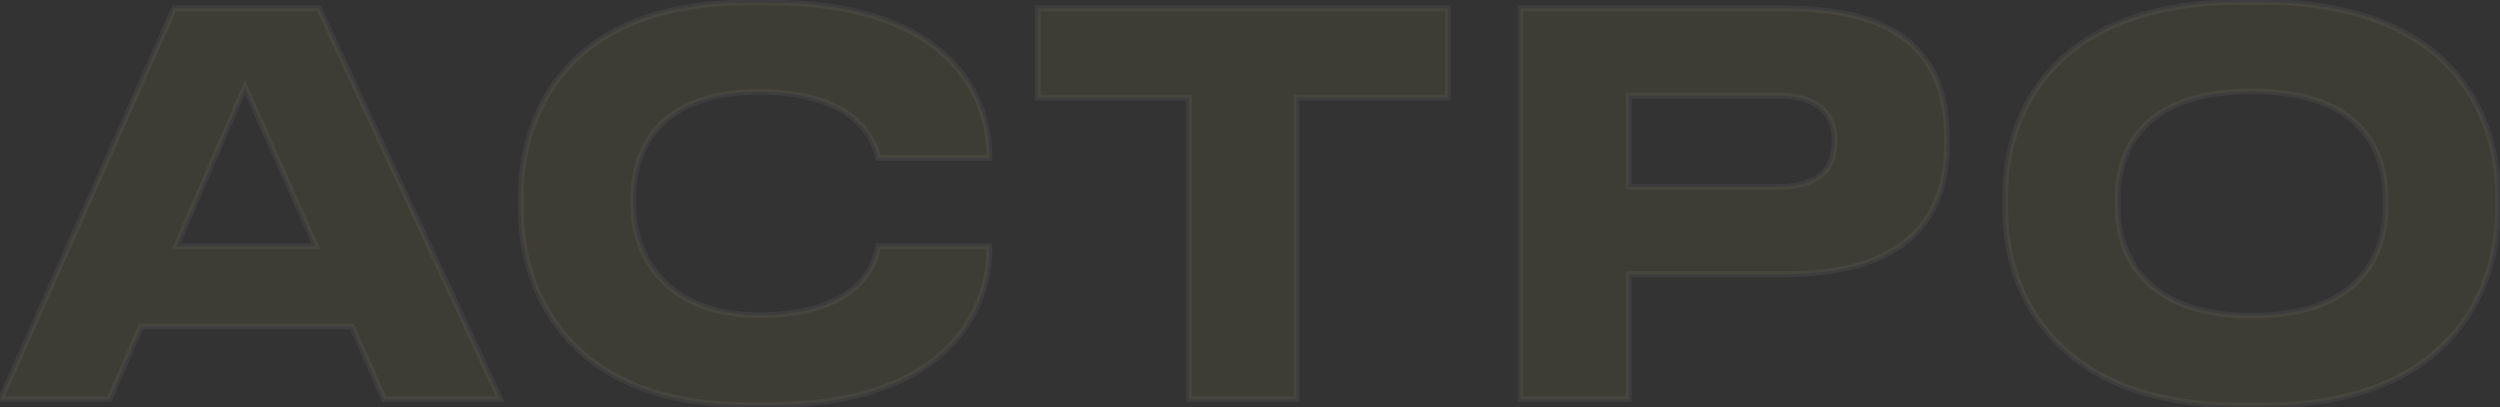
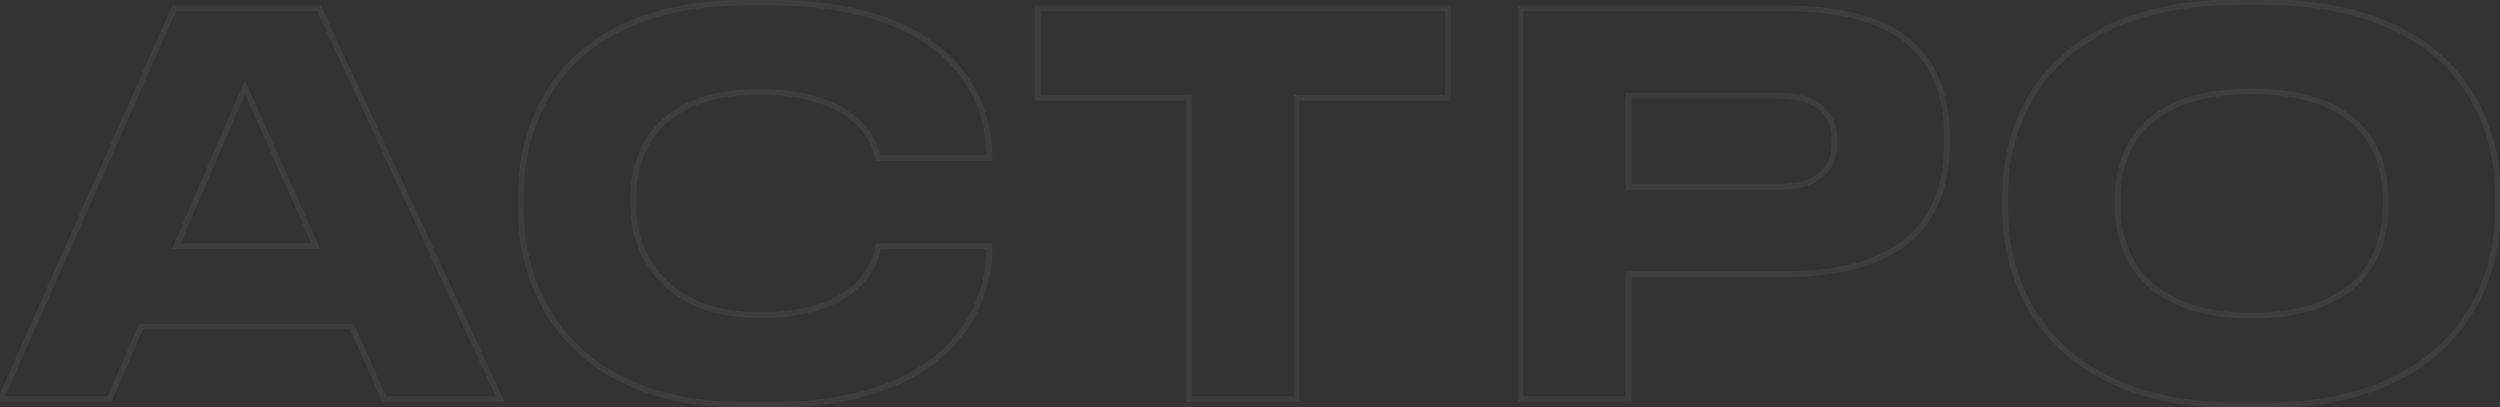
<svg xmlns="http://www.w3.org/2000/svg" width="952" height="155" viewBox="0 0 952 155" fill="none">
  <rect x="0" y="0" width="952" height="155" fill="#333333" stroke="none" />
-   <path d="M120.278 93.8L93.278 33.2L67.078 93.8H120.278ZM146.278 152L134.078 124.4H53.678L41.678 152H0.278L66.278 3.2L121.478 3.2L190.478 152L146.278 152ZM293.555 154.2H284.355C216.355 154.2 198.355 110.6 198.355 80.2V74.2C198.355 43.2 216.355 1 284.355 1H293.555C355.955 1 376.755 31.6 376.755 59.8V60.2H334.355C333.755 56 328.155 35 288.955 35C252.555 35 241.155 55.4 241.155 75.4V78.2C241.155 96.6 252.955 120 289.155 120C328.755 120 333.755 98.6 334.355 93.8H376.755V94.4C376.755 121.6 356.755 154.2 293.555 154.2ZM452.769 152V37.2H395.169V3.2L551.369 3.2V37.2L493.769 37.2V152L452.769 152ZM679.778 104.4H620.178V152H578.978V3.2L679.778 3.2C726.778 3.2 741.378 23.8 741.378 52.6V54.8C741.378 83 726.178 104.4 679.778 104.4ZM620.178 36.4V71.2H676.778C691.978 71.2 698.578 64.8 698.578 54.2V53.4C698.578 43 691.978 36.4 676.778 36.4H620.178ZM852.989 0.8H861.789C931.389 0.8 951.189 41.6 951.189 74.2V80.2C951.189 112.2 931.389 154.4 861.789 154.4H852.989C783.389 154.4 763.589 112.2 763.589 80.2V74.2C763.589 41.8 783.389 0.8 852.989 0.8ZM908.389 78.6V75.8C908.389 57.4 899.389 34.8 857.389 34.8C815.789 34.8 806.389 57.4 806.389 75.8V78.6C806.389 96.6 816.389 120.2 857.389 120.2C899.189 120.2 908.389 96.6 908.389 78.6Z" fill="#F9FC59" fill-opacity="0.05" />
  <path d="M120.278 93.8V94.891H121.958L121.274 93.356L120.278 93.8ZM93.278 33.2L94.274 32.756L93.263 30.487L92.277 32.767L93.278 33.2ZM67.078 93.8L66.077 93.367L65.418 94.891H67.078V93.8ZM146.278 152L145.281 152.441L145.568 153.091H146.278V152ZM134.078 124.4L135.076 123.959L134.788 123.309H134.078V124.4ZM53.678 124.4V123.309H52.963L52.678 123.965L53.678 124.4ZM41.678 152V153.091H42.393L42.678 152.435L41.678 152ZM0.278 152L-0.719 151.558L-1.399 153.091H0.278L0.278 152ZM66.278 3.2V2.109H65.569L65.281 2.758L66.278 3.2ZM121.478 3.2L122.468 2.741L122.175 2.109H121.478V3.2ZM190.478 152V153.091H192.186L191.468 151.541L190.478 152ZM121.274 93.356L94.274 32.756L92.282 33.644L119.282 94.244L121.274 93.356ZM92.277 32.767L66.077 93.367L68.079 94.233L94.279 33.633L92.277 32.767ZM67.078 94.891H120.278V92.709H67.078V94.891ZM147.276 151.559L135.076 123.959L133.081 124.841L145.281 152.441L147.276 151.559ZM134.078 123.309H53.678V125.491H134.078V123.309ZM52.678 123.965L40.678 151.565L42.678 152.435L54.678 124.835L52.678 123.965ZM41.678 150.909H0.278L0.278 153.091H41.678V150.909ZM1.275 152.442L67.275 3.642L65.281 2.758L-0.719 151.558L1.275 152.442ZM66.278 4.291L121.478 4.291V2.109L66.278 2.109V4.291ZM120.489 3.659L189.489 152.459L191.468 151.541L122.468 2.741L120.489 3.659ZM190.478 150.909L146.278 150.909V153.091L190.478 153.091V150.909ZM376.755 60.2V61.291H377.845V60.2H376.755ZM334.355 60.2L333.275 60.354L333.409 61.291H334.355V60.2ZM334.355 93.8V92.709H333.392L333.273 93.665L334.355 93.8ZM376.755 93.8H377.845V92.709H376.755V93.8ZM293.555 153.109H284.355V155.291H293.555V153.109ZM284.355 153.109C250.604 153.109 229.426 142.3 216.672 127.878C203.891 113.426 199.445 95.207 199.445 80.2H197.264C197.264 95.593 201.818 114.374 215.038 129.322C228.283 144.3 250.105 155.291 284.355 155.291V153.109ZM199.445 80.2V74.2H197.264V80.2H199.445ZM199.445 74.2C199.445 58.891 203.892 40.878 216.665 26.705C229.415 12.558 250.592 2.091 284.355 2.091V-0.091C250.117 -0.091 228.295 10.542 215.045 25.245C201.818 39.922 197.264 58.509 197.264 74.2H199.445ZM284.355 2.091H293.555V-0.091H284.355V2.091ZM293.555 2.091C324.587 2.091 345.102 9.699 357.844 20.652C370.572 31.593 375.664 45.975 375.664 59.8H377.845C377.845 45.425 372.537 30.407 359.266 18.998C346.007 7.601 324.923 -0.091 293.555 -0.091V2.091ZM375.664 59.8V60.2H377.845V59.8H375.664ZM376.755 59.109H334.355V61.291H376.755V59.109ZM335.434 60.046C335.108 57.764 333.472 51.204 326.862 45.217C320.239 39.217 308.754 33.909 288.955 33.909V36.091C308.356 36.091 319.27 41.283 325.398 46.833C331.538 52.396 333.001 58.437 333.275 60.354L335.434 60.046ZM288.955 33.909C270.551 33.909 258.284 39.071 250.623 46.939C242.971 54.798 240.064 65.203 240.064 75.4H242.245C242.245 65.597 245.038 55.802 252.186 48.461C259.325 41.129 270.958 36.091 288.955 36.091V33.909ZM240.064 75.4V78.2H242.245V75.4H240.064ZM240.064 78.2C240.064 87.616 243.081 98.348 250.776 106.737C258.492 115.15 270.804 121.091 289.155 121.091V118.909C271.305 118.909 259.617 113.15 252.383 105.263C245.128 97.352 242.245 87.184 242.245 78.2H240.064ZM289.155 121.091C309.154 121.091 320.601 115.682 327.13 109.491C333.646 103.313 335.117 96.493 335.437 93.935L333.273 93.665C332.992 95.907 331.663 102.187 325.629 107.909C319.608 113.618 308.755 118.909 289.155 118.909V121.091ZM334.355 94.891H376.755V92.709H334.355V94.891ZM375.664 93.8V94.4H377.845V93.8H375.664ZM375.664 94.4C375.664 107.733 370.766 122.371 358.127 133.688C345.484 145.008 324.973 153.109 293.555 153.109V155.291C325.336 155.291 346.426 147.092 359.582 135.312C372.743 123.529 377.845 108.267 377.845 94.4H375.664ZM452.769 152H451.678V153.091H452.769V152ZM452.769 37.2H453.859V36.109H452.769V37.2ZM395.169 37.2H394.078V38.291H395.169V37.2ZM395.169 3.2V2.109H394.078V3.2H395.169ZM551.369 3.2H552.459V2.109H551.369V3.2ZM551.369 37.2V38.291H552.459V37.2H551.369ZM493.769 37.2V36.109H492.678V37.2H493.769ZM493.769 152V153.091H494.859V152H493.769ZM453.859 152V37.2H451.678V152H453.859ZM452.769 36.109H395.169V38.291H452.769V36.109ZM396.259 37.2V3.2H394.078V37.2H396.259ZM395.169 4.291L551.369 4.291V2.109L395.169 2.109V4.291ZM550.278 3.2V37.2H552.459V3.2H550.278ZM551.369 36.109L493.769 36.109V38.291L551.369 38.291V36.109ZM492.678 37.2V152H494.859V37.2H492.678ZM493.769 150.909L452.769 150.909V153.091L493.769 153.091V150.909ZM620.178 104.4V103.309H619.088V104.4H620.178ZM620.178 152V153.091H621.269V152H620.178ZM578.978 152H577.888V153.091H578.978V152ZM578.978 3.2V2.109H577.888V3.2H578.978ZM620.178 36.4V35.309H619.088V36.4H620.178ZM620.178 71.2H619.088V72.291H620.178V71.2ZM679.778 103.309H620.178V105.491H679.778V103.309ZM619.088 104.4V152H621.269V104.4H619.088ZM620.178 150.909H578.978V153.091H620.178V150.909ZM580.069 152V3.2H577.888V152H580.069ZM578.978 4.291L679.778 4.291V2.109L578.978 2.109V4.291ZM679.778 4.291C703.145 4.291 718.225 9.415 727.465 17.903C736.685 26.372 740.288 38.375 740.288 52.6H742.469C742.469 38.025 738.772 25.328 728.941 16.297C719.131 7.285 703.411 2.109 679.778 2.109V4.291ZM740.288 52.6V54.8H742.469V52.6H740.288ZM740.288 54.8C740.288 68.71 736.543 80.772 727.238 89.374C717.917 97.992 702.831 103.309 679.778 103.309V105.491C703.125 105.491 718.84 100.108 728.718 90.976C738.614 81.828 742.469 69.09 742.469 54.8H740.288ZM619.088 36.4V71.2H621.269V36.4H619.088ZM620.178 72.291H676.778V70.109H620.178V72.291ZM676.778 72.291C684.506 72.291 690.248 70.667 694.072 67.517C697.934 64.334 699.669 59.737 699.669 54.2H697.488C697.488 59.263 695.922 63.166 692.685 65.833C689.409 68.533 684.25 70.109 676.778 70.109V72.291ZM699.669 54.2V53.4H697.488V54.2H699.669ZM699.669 53.4C699.669 47.958 697.931 43.365 694.075 40.161C690.254 36.986 684.513 35.309 676.778 35.309V37.491C684.243 37.491 689.403 39.114 692.681 41.839C695.925 44.534 697.488 48.442 697.488 53.4H699.669ZM676.778 35.309H620.178V37.491H676.778V35.309ZM852.989 1.891H861.789V-0.291H852.989V1.891ZM861.789 1.891C896.371 1.891 918.406 12.02 931.801 26.029C945.211 40.053 950.099 58.107 950.099 74.2H952.28C952.28 57.693 947.267 39.047 933.377 24.521C919.472 9.98 896.807 -0.291 861.789 -0.291V1.891ZM950.099 74.2V80.2H952.28V74.2H950.099ZM950.099 80.2C950.099 95.992 945.212 114.251 931.794 128.554C918.394 142.837 896.359 153.309 861.789 153.309V155.491C896.819 155.491 919.484 144.863 933.384 130.046C947.266 115.249 952.28 96.409 952.28 80.2H950.099ZM861.789 153.309H852.989V155.491H861.789V153.309ZM852.989 153.309C818.419 153.309 796.384 142.837 782.984 128.554C769.566 114.251 764.68 95.992 764.68 80.2H762.498C762.498 96.409 767.512 115.249 781.394 130.046C795.294 144.863 817.959 155.491 852.989 155.491V153.309ZM764.68 80.2V74.2H762.498V80.2H764.68ZM764.68 74.2C764.68 58.208 769.567 40.153 782.978 26.103C796.374 12.069 818.409 1.891 852.989 1.891V-0.291C817.969 -0.291 795.304 10.031 781.4 24.597C767.512 39.147 762.498 57.792 762.498 74.2H764.68ZM909.48 78.6V75.8H907.299V78.6H909.48ZM909.48 75.8C909.48 66.44 907.191 55.876 899.432 47.652C891.661 39.414 878.579 33.709 857.389 33.709V35.891C878.199 35.891 890.617 41.486 897.846 49.148C905.087 56.824 907.299 66.76 907.299 75.8H909.48ZM857.389 33.709C836.396 33.709 823.317 39.416 815.498 47.649C807.691 55.87 805.299 66.431 805.299 75.8H807.48C807.48 66.769 809.787 56.83 817.08 49.151C824.361 41.484 836.782 35.891 857.389 35.891V33.709ZM805.299 75.8V78.6H807.48V75.8H805.299ZM805.299 78.6C805.299 87.785 807.849 98.485 815.718 106.895C823.603 115.323 836.677 121.291 857.389 121.291V119.109C837.102 119.109 824.675 113.277 817.31 105.405C809.929 97.515 807.48 87.415 807.48 78.6H805.299ZM857.389 121.291C878.495 121.291 891.575 115.327 899.365 106.89C907.138 98.471 909.48 87.767 909.48 78.6H907.299C907.299 87.433 905.04 97.528 897.763 105.41C890.503 113.273 878.083 119.109 857.389 119.109V121.291Z" fill="white" fill-opacity="0.05" />
</svg>